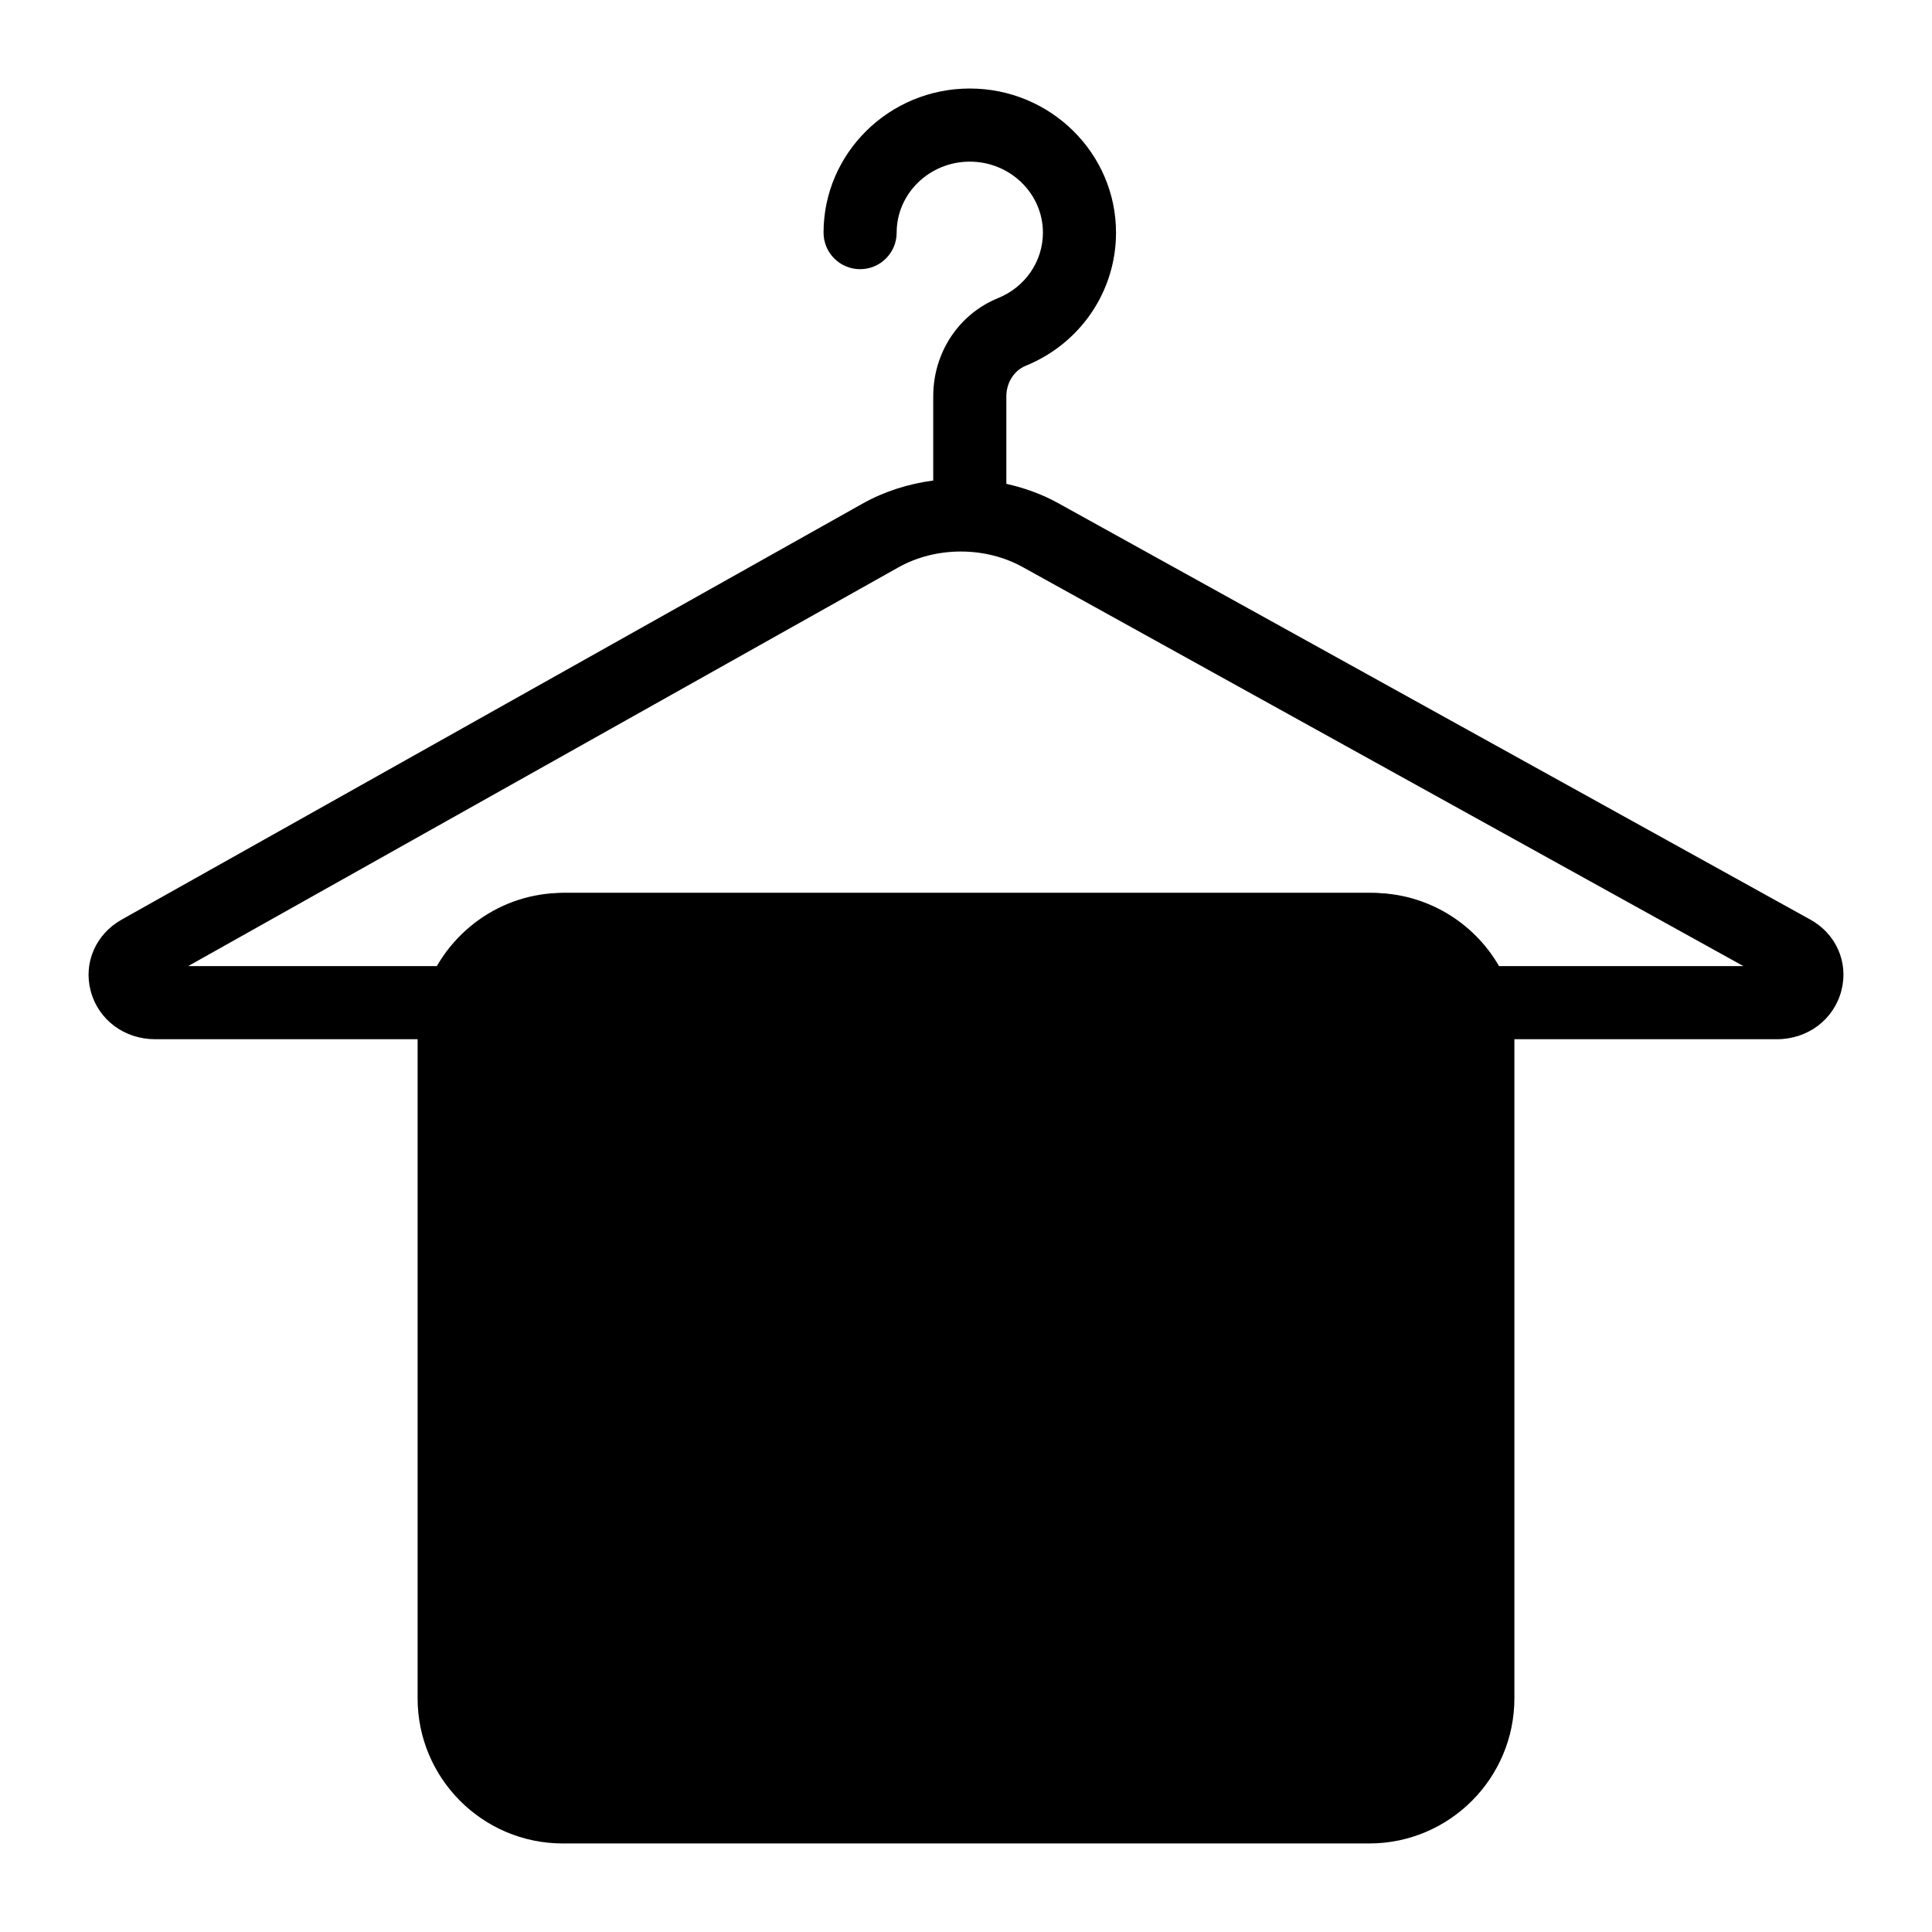
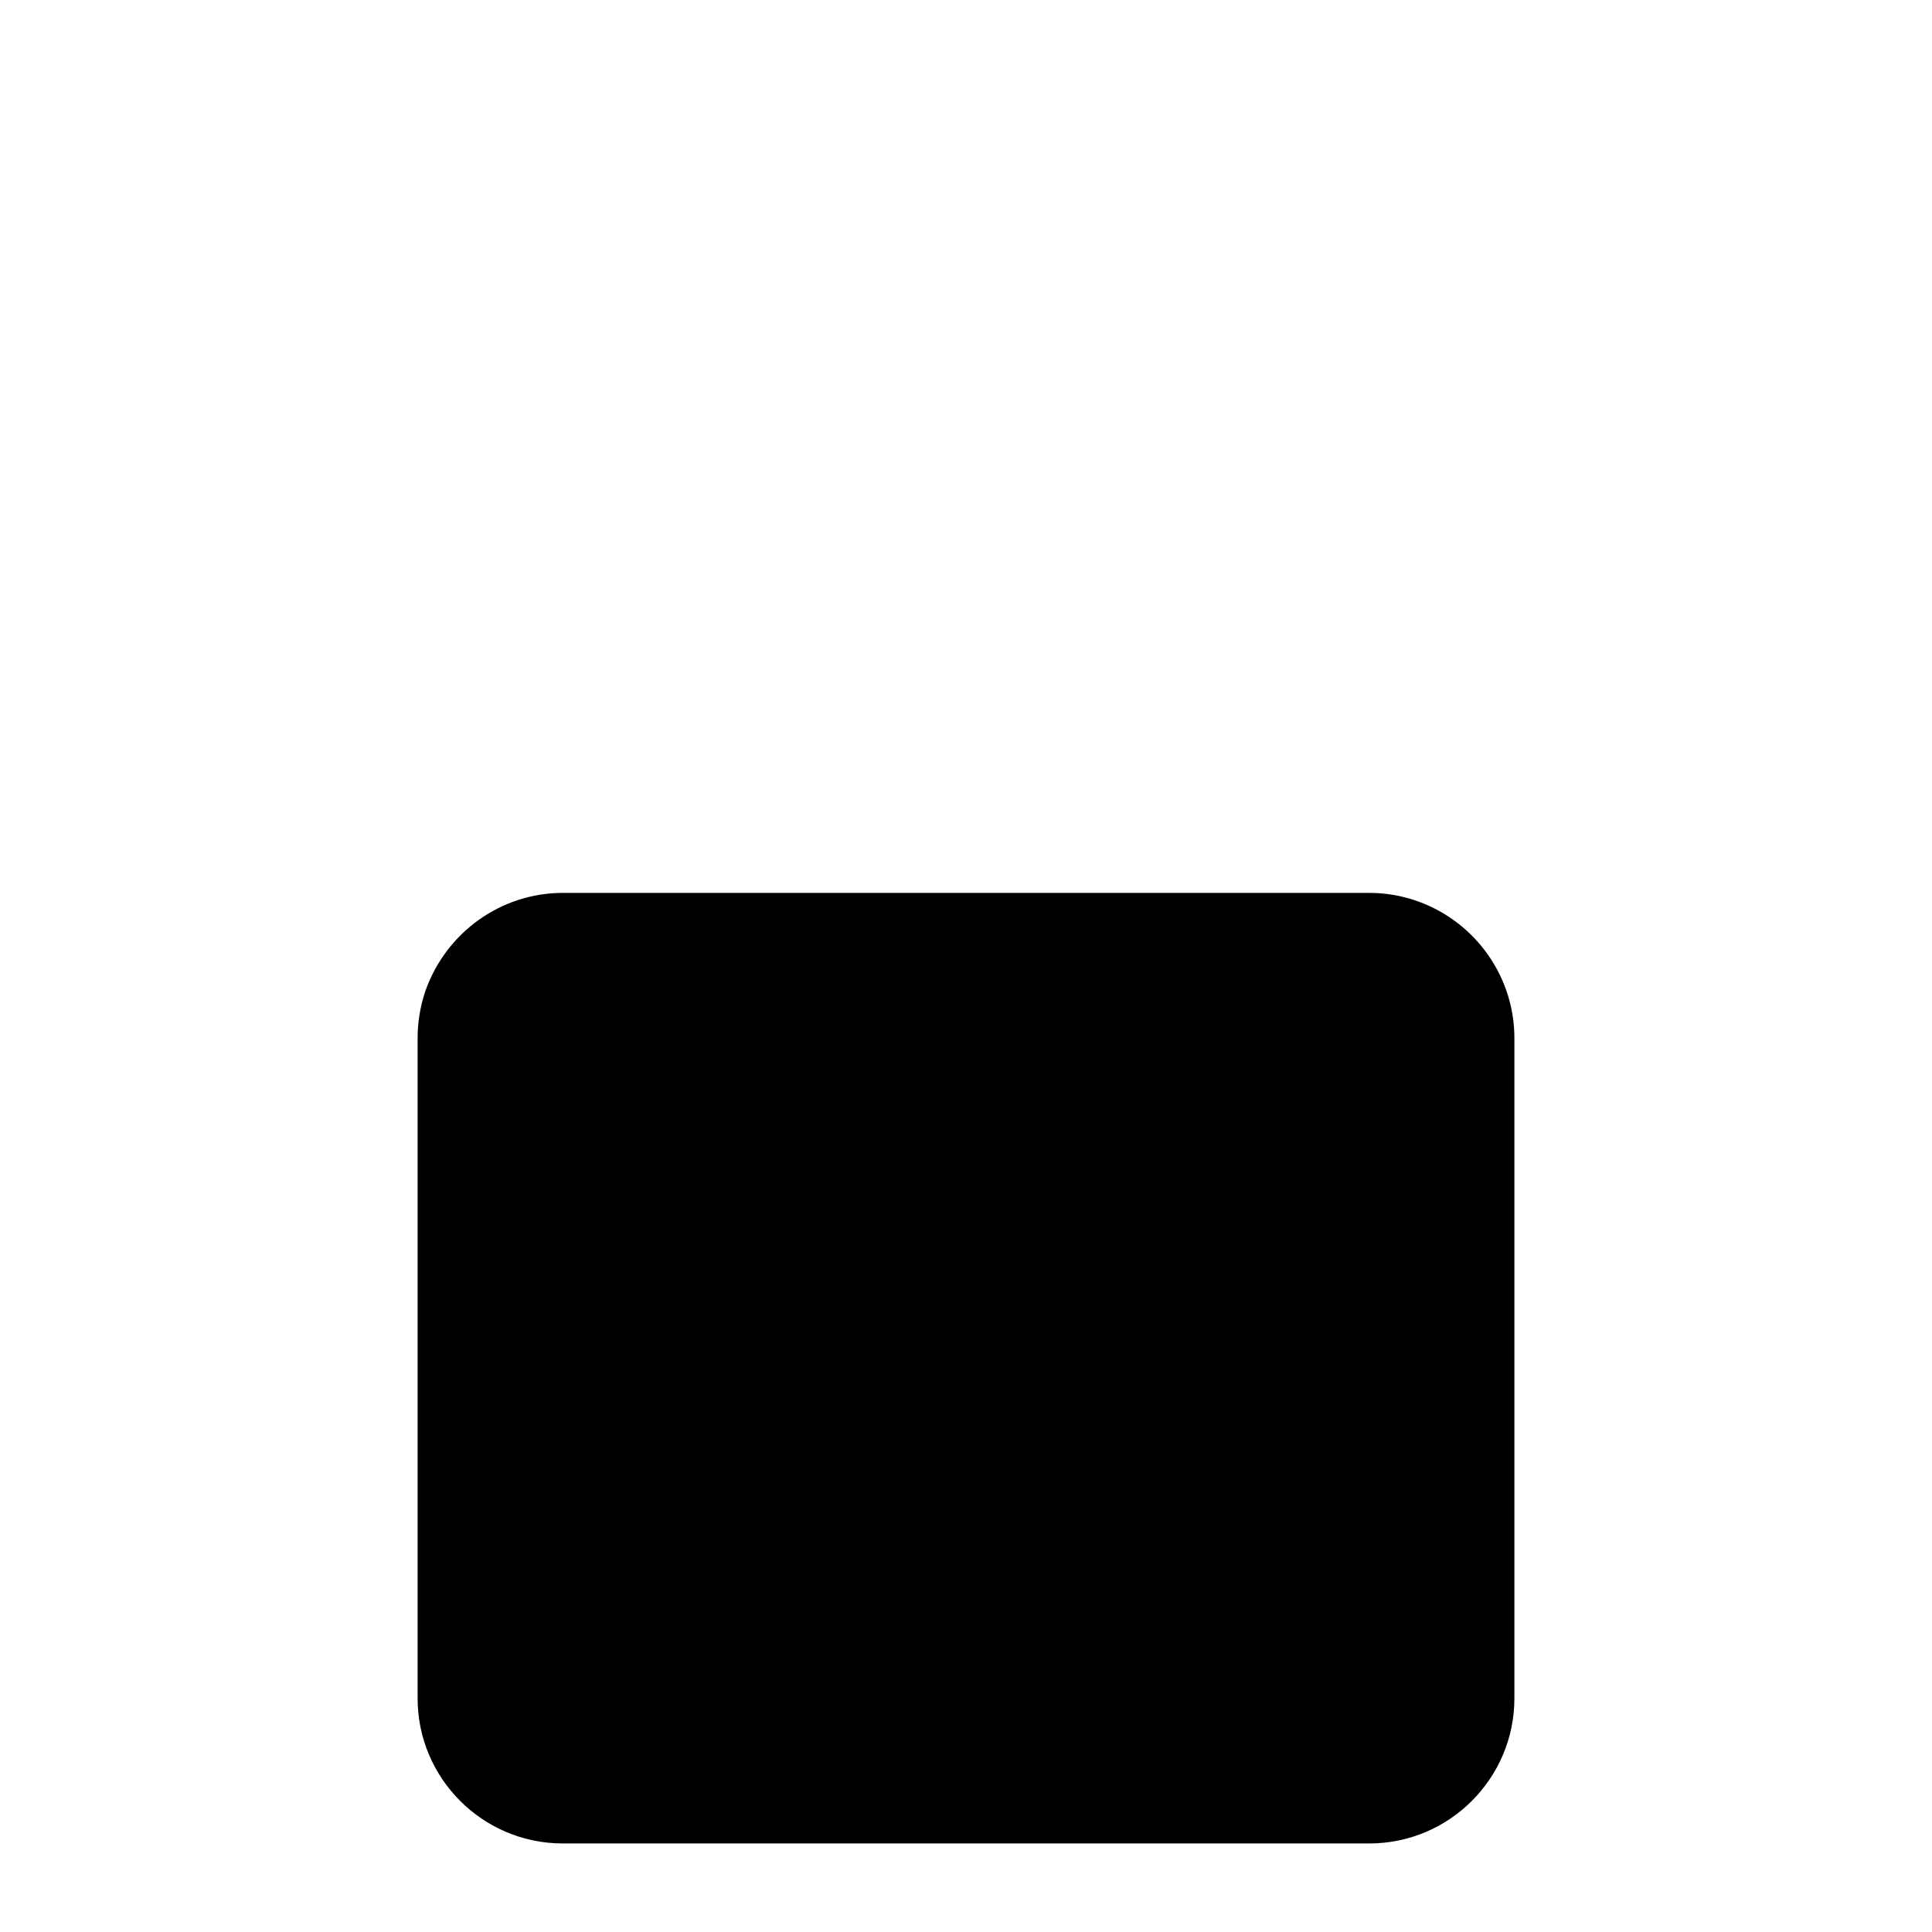
<svg xmlns="http://www.w3.org/2000/svg" fill="#000000" width="800px" height="800px" version="1.1" viewBox="144 144 512 512">
  <g>
-     <path d="m623.7 387.67-199.29-110.34c-4.277-2.375-8.926-4.035-13.719-5.109v-23.203c0-3.586 2.055-6.82 5.109-8.07 14.551-5.922 23.957-19.785 23.957-35.301 0-21.051-17.383-38.188-38.754-38.188-21.375 0-38.754 17.137-38.754 38.188 0 5.356 4.332 9.688 9.688 9.688 5.356 0 9.688-4.332 9.688-9.688 0-10.371 8.695-18.809 19.379-18.809 10.684 0 19.379 8.441 19.379 18.809 0 7.606-4.664 14.418-11.883 17.352-10.438 4.25-17.184 14.457-17.184 26.02v22.324c-6.555 0.867-12.941 2.883-18.688 6.098l-196.4 110.27c-6.852 3.871-10.152 11.438-8.211 18.848 2.023 7.684 8.902 12.848 17.137 12.848h81.777c4.106 0 7.769-2.594 9.141-6.461 2.727-7.731 9.992-12.914 18.082-12.914h213.73c8.09 0 15.367 5.195 18.102 12.914 1.363 3.871 5.023 6.461 9.129 6.461h79.734c8.27 0 15.168-5.215 17.164-12.98 1.891-7.445-1.449-14.988-8.309-18.754zm-82.438 12.359c-6.812-11.816-19.492-19.379-33.391-19.379h-213.73c-13.898 0-26.578 7.559-33.391 19.379h-66.891l188.24-105.68c9.906-5.555 22.973-5.59 32.918-0.074l191 105.75z" />
    <path d="m545.33 419.09v174.98c0 21.219-17.246 38.465-38.465 38.465h-213.73c-21.219 0-38.465-17.246-38.465-38.465v-174.98c0-4.168 0.68-8.332 2.035-12.402 5.523-15.695 20.152-26.062 36.43-26.062h213.73c16.277 0 30.906 10.367 36.332 25.867 1.453 4.172 2.133 8.434 2.133 12.598z" />
  </g>
</svg>